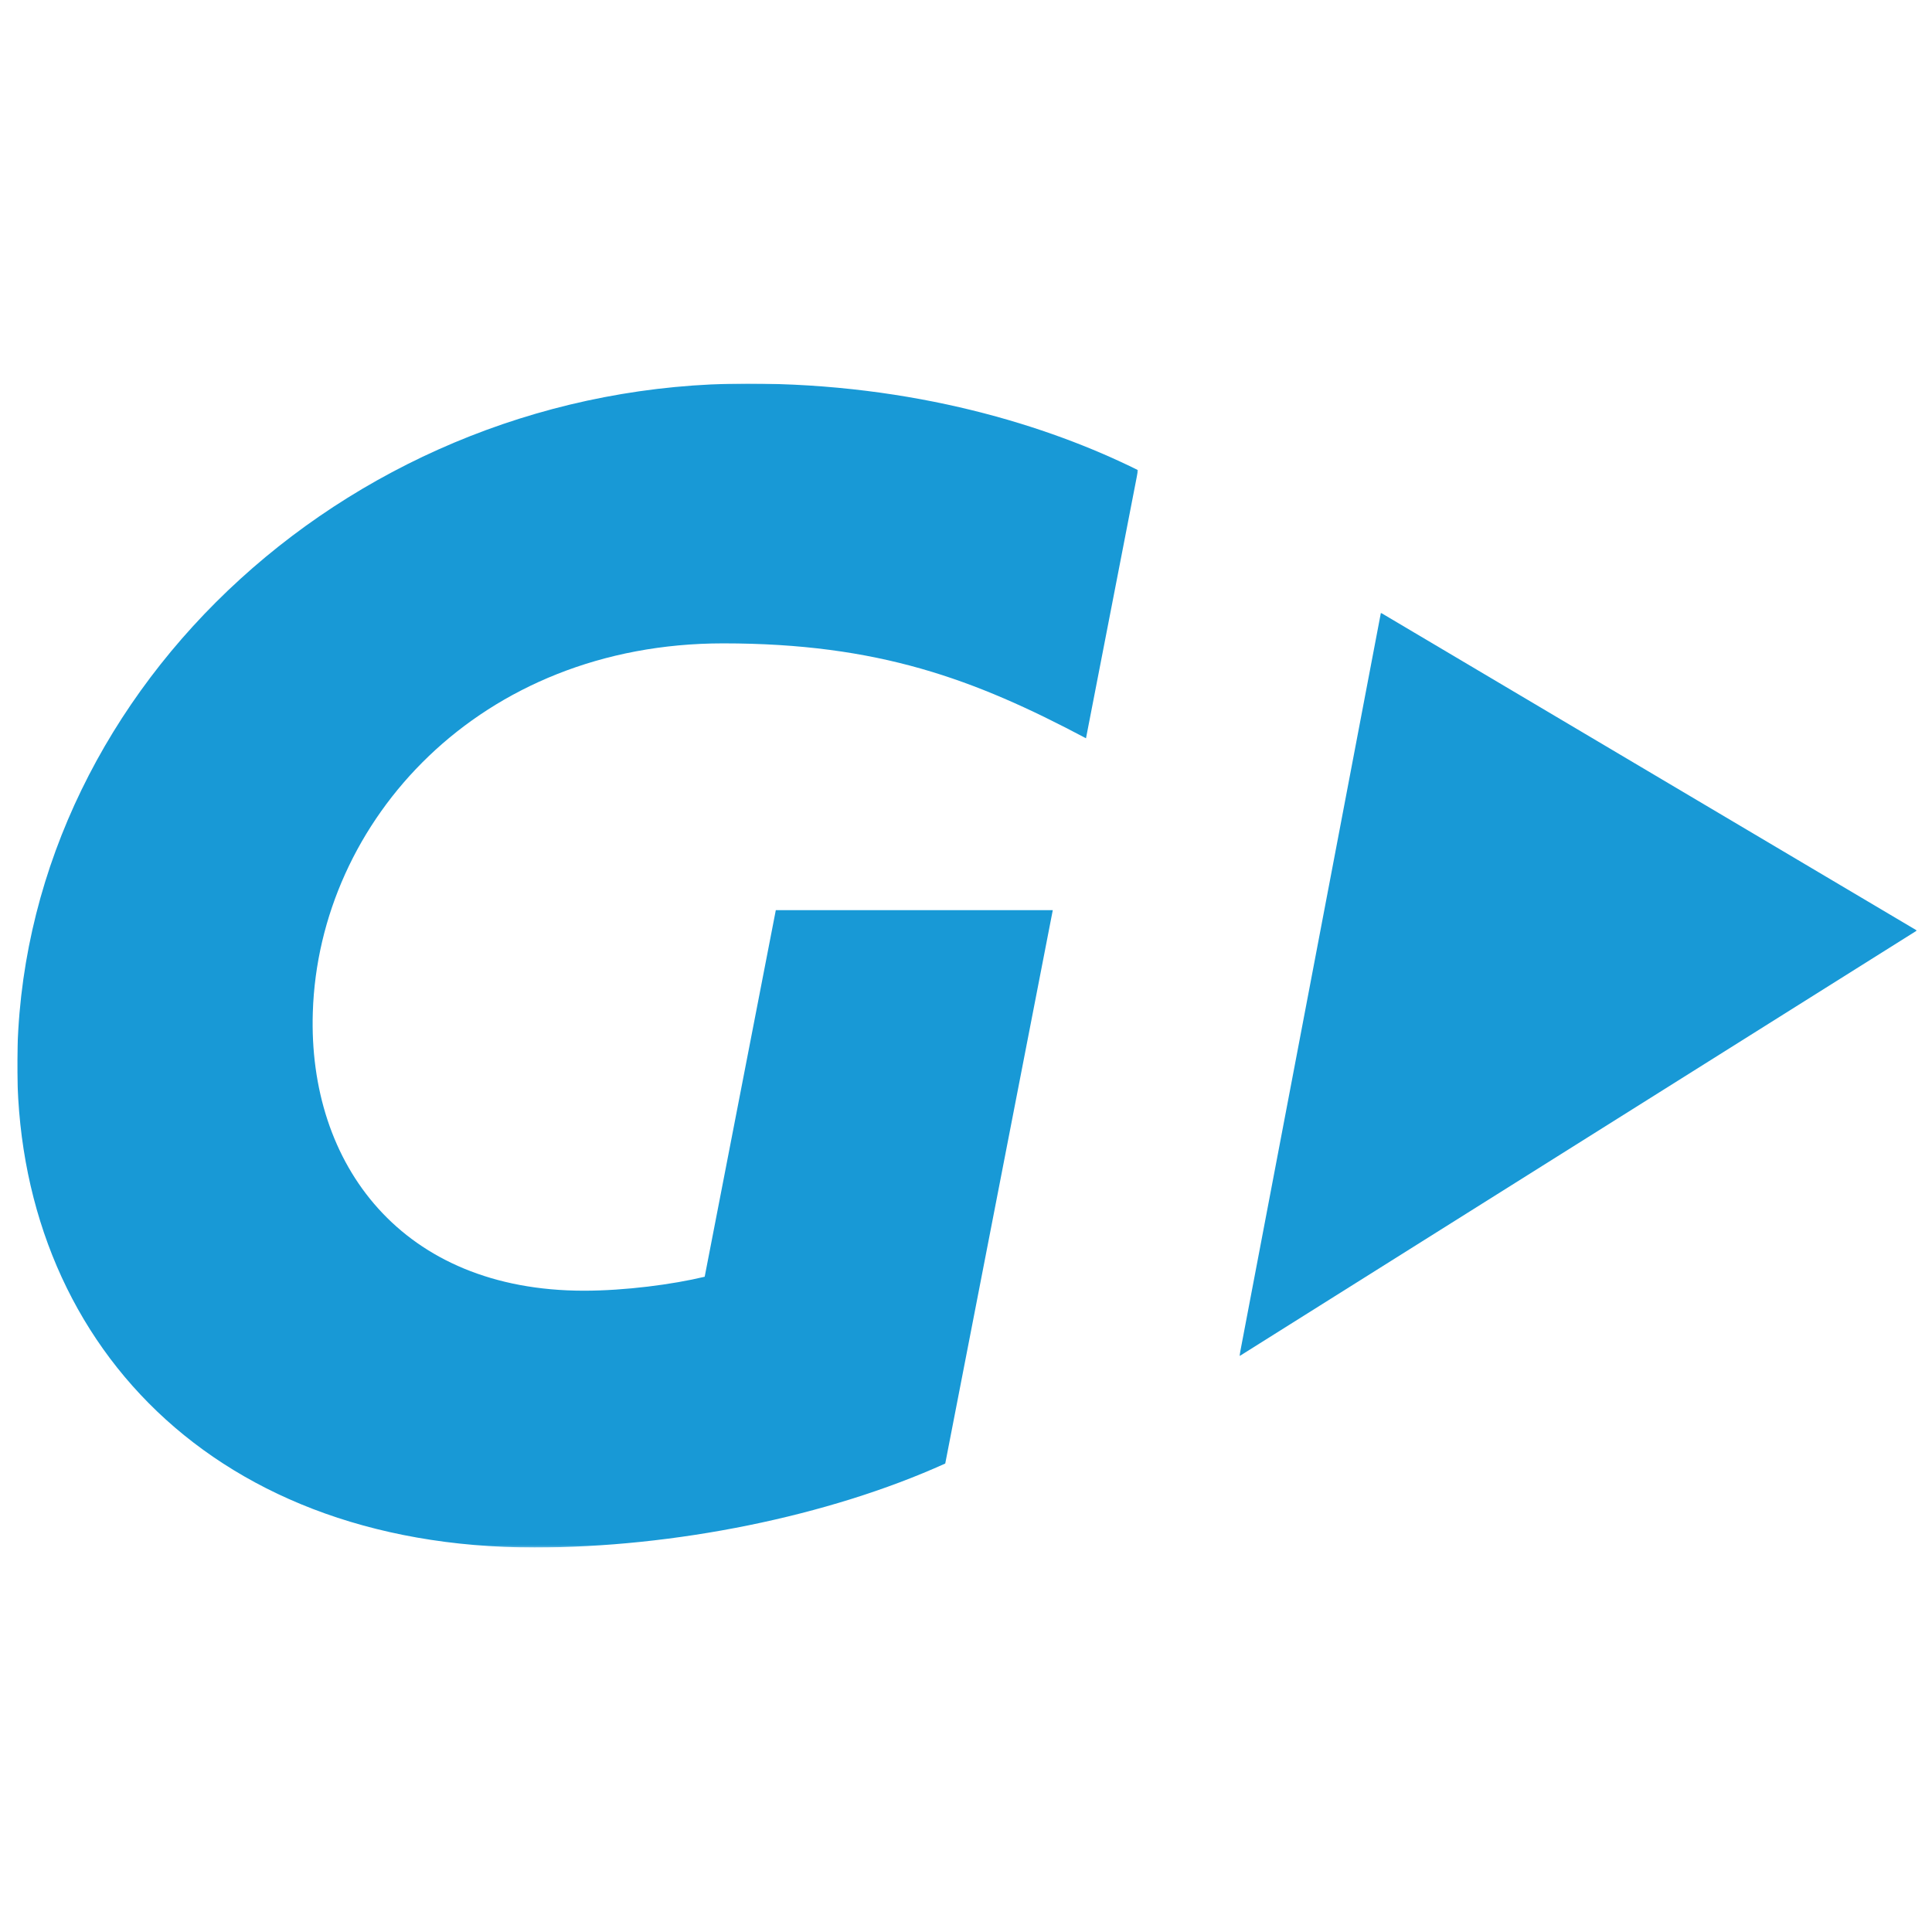
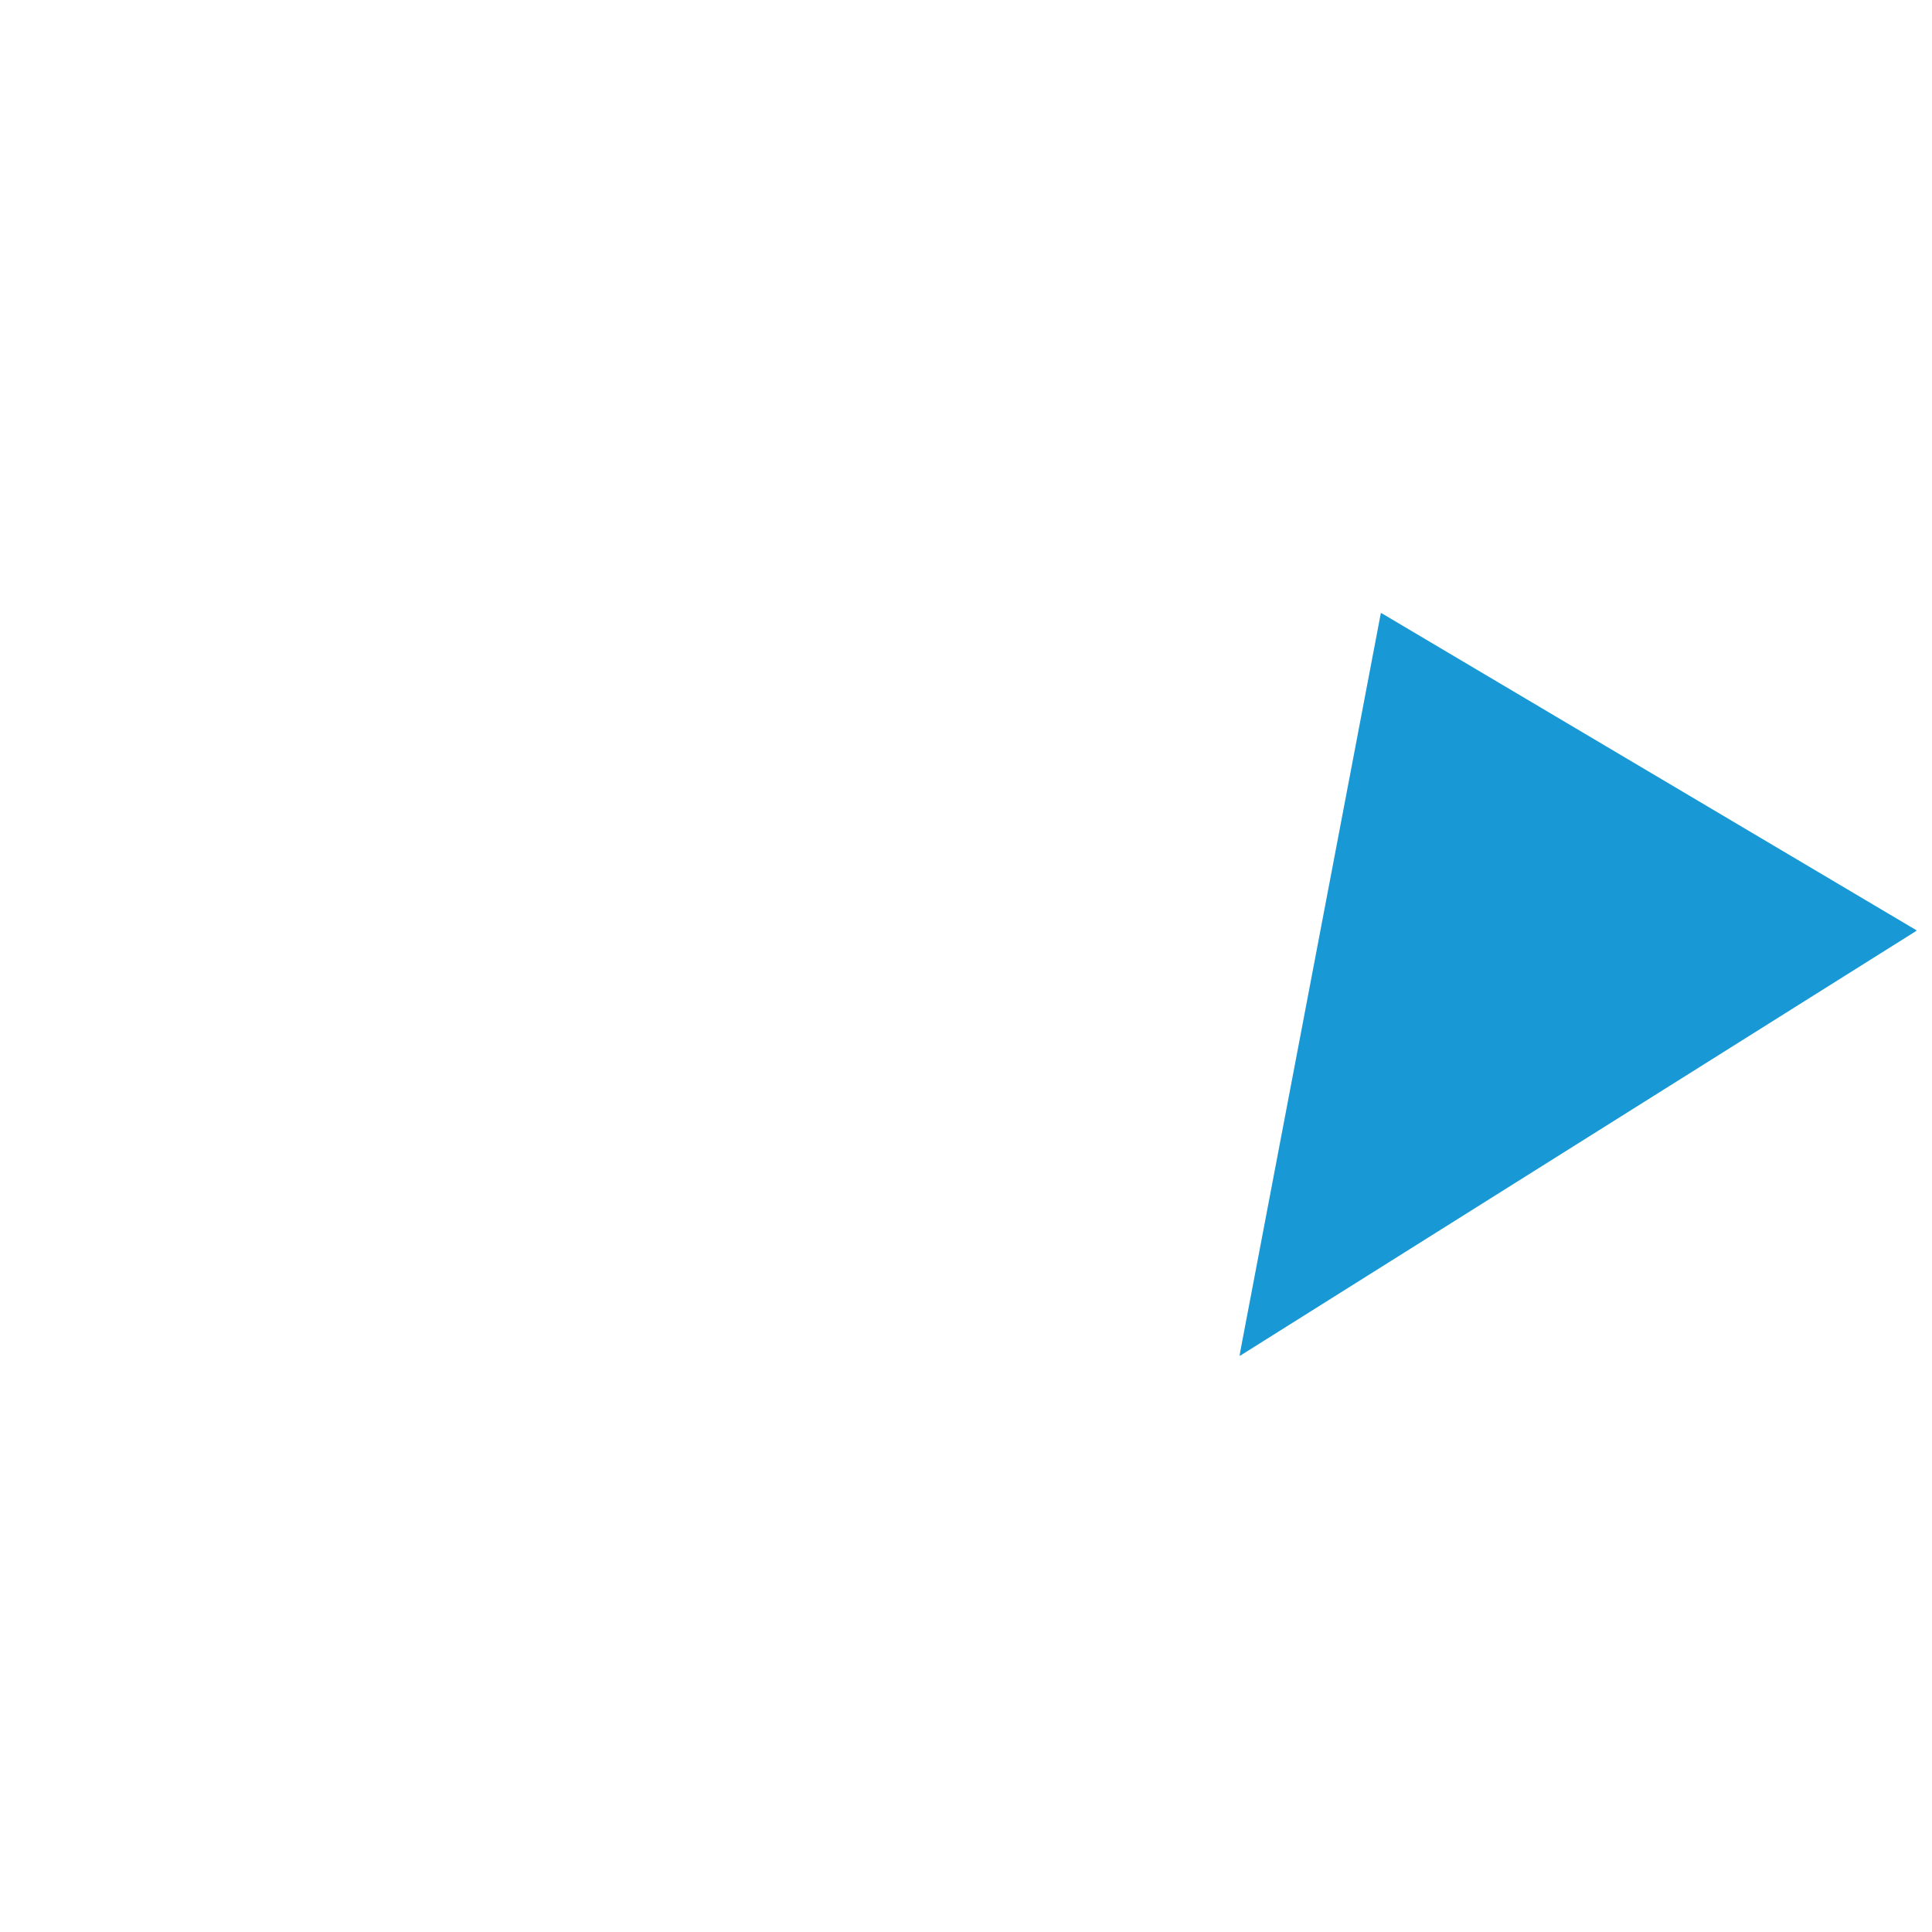
<svg xmlns="http://www.w3.org/2000/svg" version="1.1" id="Layer_1" x="0px" y="0px" viewBox="0 0 1024 1024" style="enable-background:new 0 0 1024 1024;" xml:space="preserve">
  <style type="text/css"> .st0{filter:url(#Adobe_OpacityMaskFilter);} .st1{fill-rule:evenodd;clip-rule:evenodd;fill:#FFFFFF;} .st2{mask:url(#mask-2_00000114761367616827951920000018143014489053089161_);fill-rule:evenodd;clip-rule:evenodd;fill:#1899D6;} .st3{filter:url(#Adobe_OpacityMaskFilter_00000035506554024795493700000016864148287386979728_);} .st4{mask:url(#mask-4_00000081644364044304118680000003402922364633599619_);fill-rule:evenodd;clip-rule:evenodd;fill:#1899D6;} </style>
  <g id="Group-3" transform="translate(102, 0)">
    <g id="Clip-2"> </g>
    <defs>
      <filter id="Adobe_OpacityMaskFilter" filterUnits="userSpaceOnUse" x="-92.9" y="203.3" width="594" height="616.9">
        <feColorMatrix type="matrix" values="1 0 0 0 0 0 1 0 0 0 0 0 1 0 0 0 0 0 1 0" />
      </filter>
    </defs>
    <mask maskUnits="userSpaceOnUse" x="-92.9" y="203.3" width="594" height="616.9" id="mask-2_00000114761367616827951920000018143014489053089161_">
      <g class="st0">
-         <polygon id="path-1_00000049907443047207182960000006862759982196224174_" class="st1" points="-92.9,203.3 501.2,203.3 501.2,820.2 -92.9,820.2 " />
-       </g>
+         </g>
    </mask>
-     <path id="Fill-1" class="st2" d="M181.3,820.2c-175.2,0-278.8-115.5-274-265.6C-86.6,362.5,87,203.3,294.1,203.3 c88.8,0,159.8,22.4,207.1,45.9l-27.6,142.1c-59.2-31.4-110.1-50.3-192.3-50.3c-129.1,0-214.3,94-217.5,195.5 c-2.6,80.8,47.3,147.6,143.7,147.6c21.8,0,47-3.3,64-7.4l37.7-194.3l146.8,0L399,775.7C336.9,803.8,255.1,820.2,181.3,820.2" />
  </g>
  <g id="Group-6" transform="translate(142, 8)">
    <g id="Clip-5"> </g>
    <defs>
      <filter id="Adobe_OpacityMaskFilter_00000033342157900325779700000012566604747179442560_" filterUnits="userSpaceOnUse" x="514.9" y="316.8" width="359.1" height="394">
        <feColorMatrix type="matrix" values="1 0 0 0 0 0 1 0 0 0 0 0 1 0 0 0 0 0 1 0" />
      </filter>
    </defs>
    <mask maskUnits="userSpaceOnUse" x="514.9" y="316.8" width="359.1" height="394" id="mask-4_00000081644364044304118680000003402922364633599619_">
      <g style="filter:url(#Adobe_OpacityMaskFilter_00000033342157900325779700000012566604747179442560_);">
        <polygon id="path-3_00000146482534353311123630000004464808299201011611_" class="st1" points="514.9,316.8 874,316.8 874,710.8 514.9,710.8 " />
      </g>
    </mask>
    <polygon id="Fill-4" class="st4" points="874,485.2 589.9,316.8 514.9,710.8 " />
  </g>
</svg>